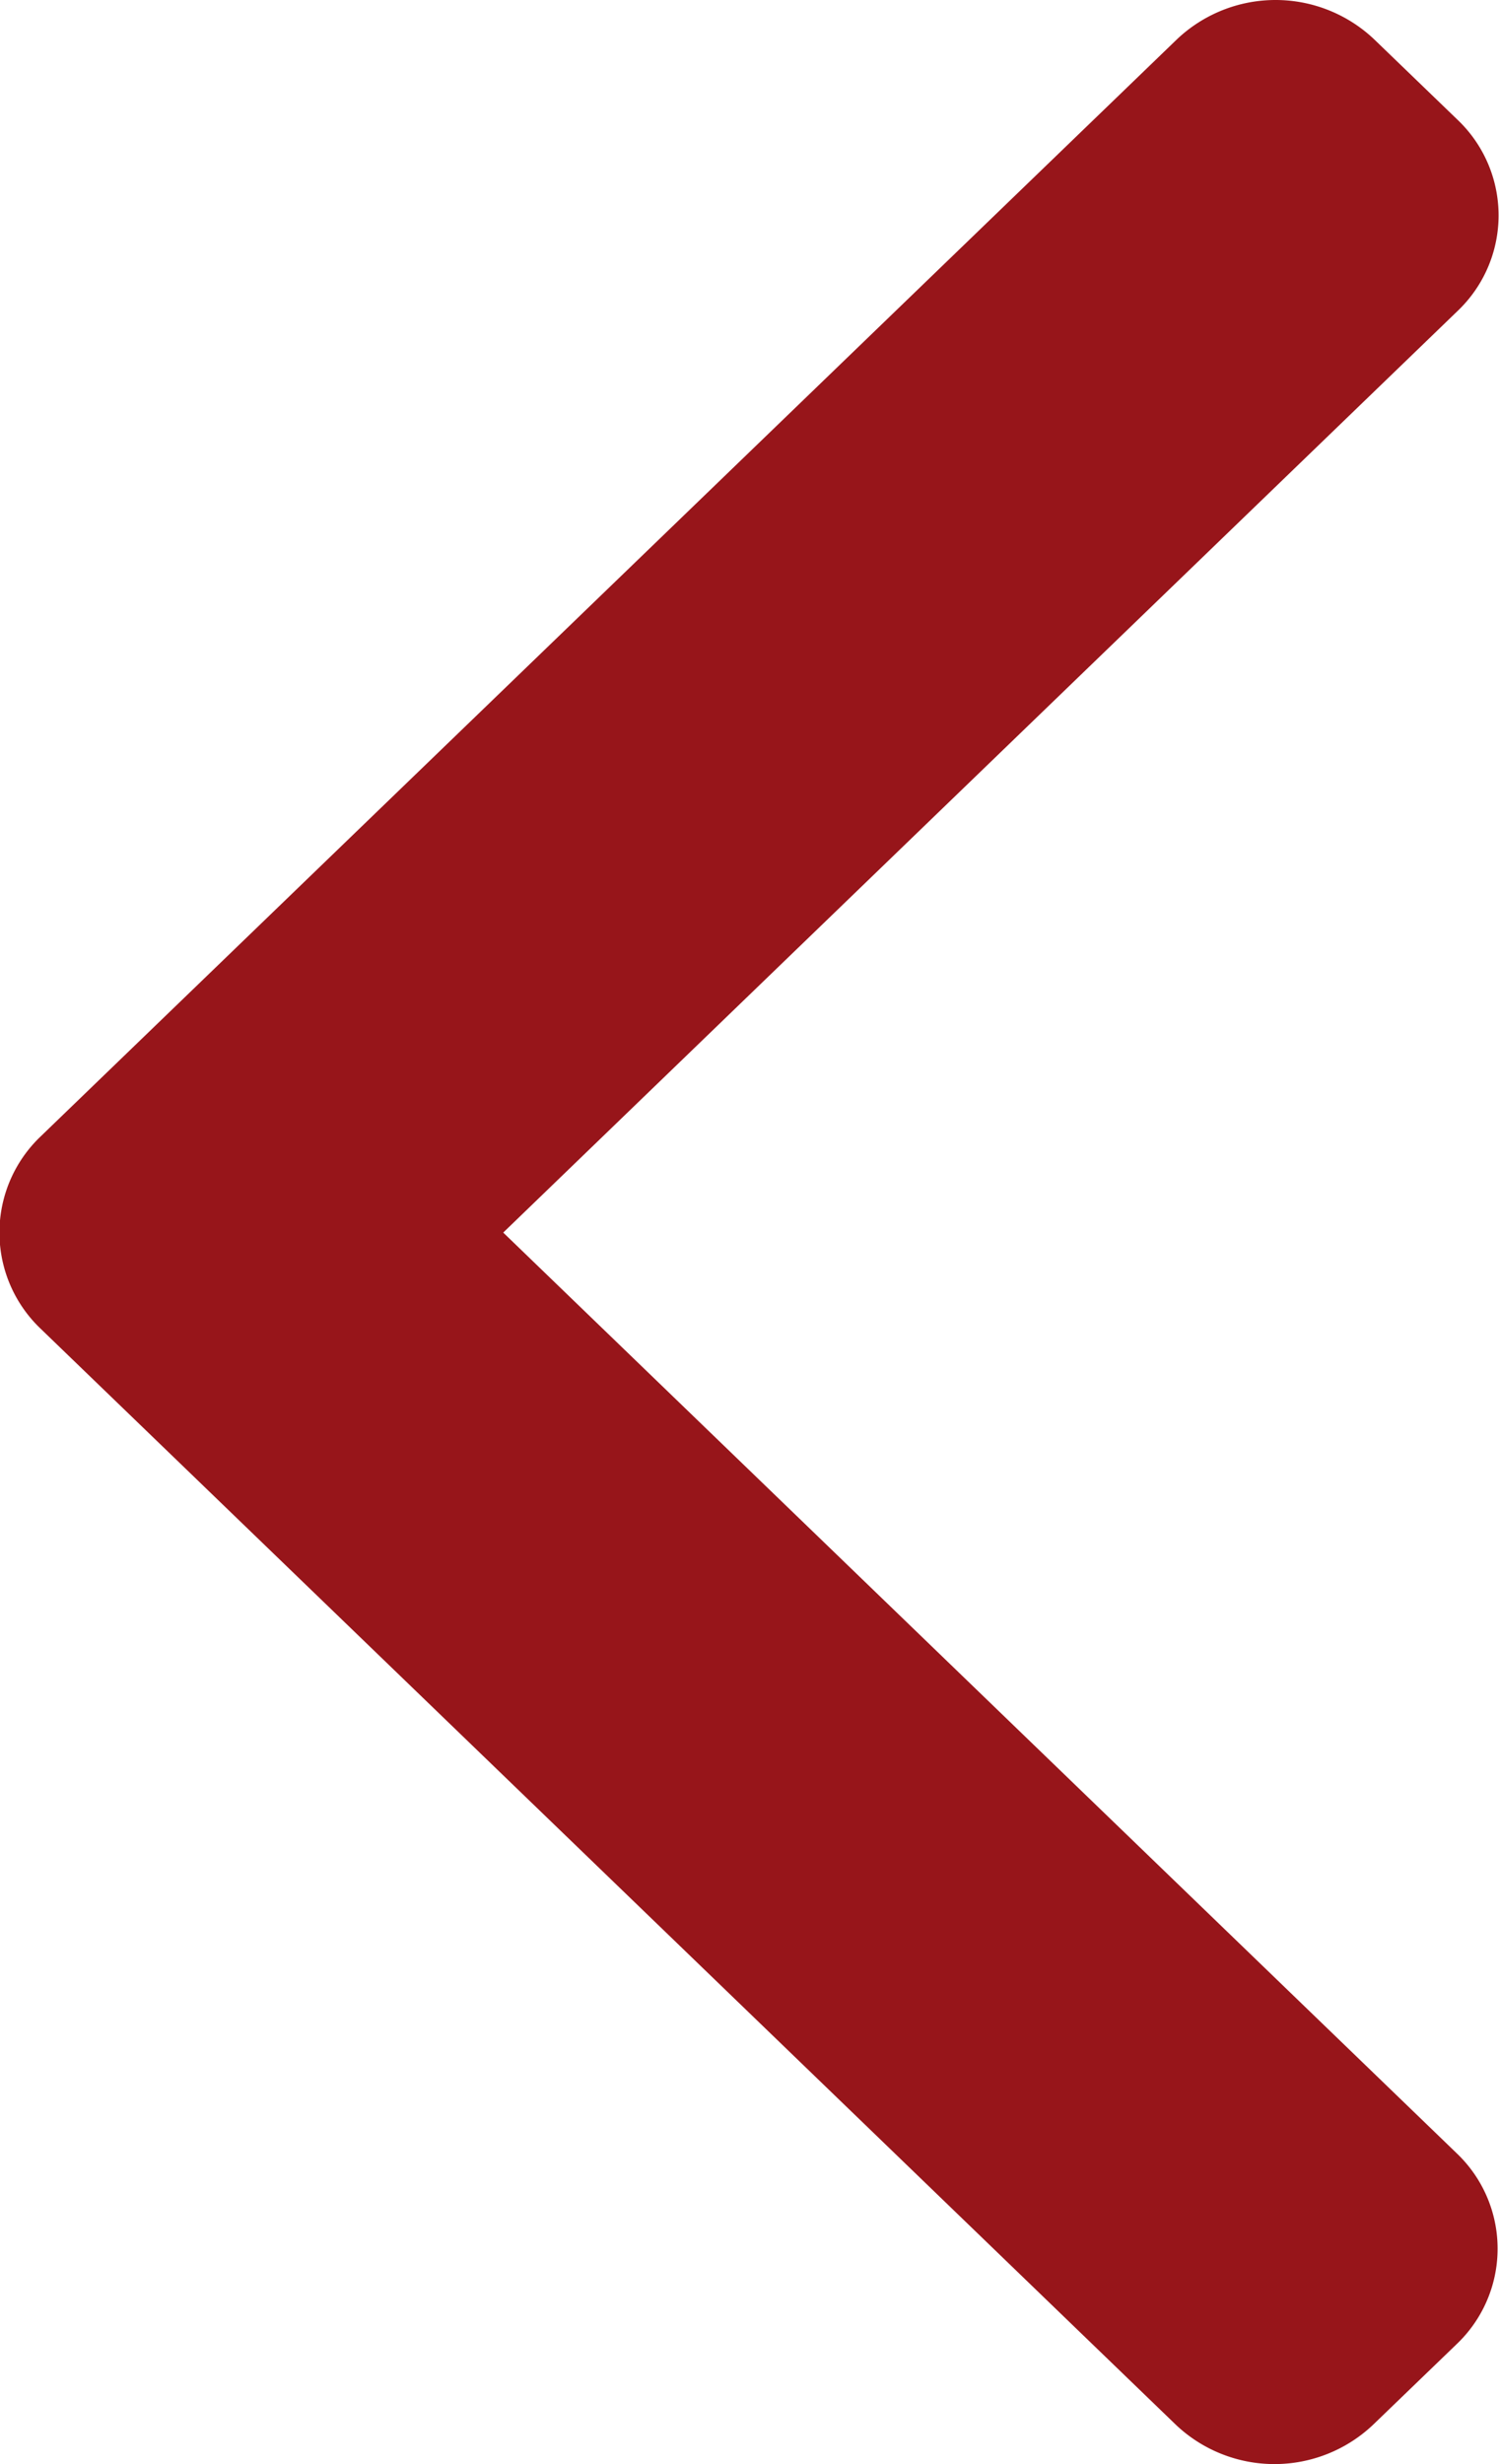
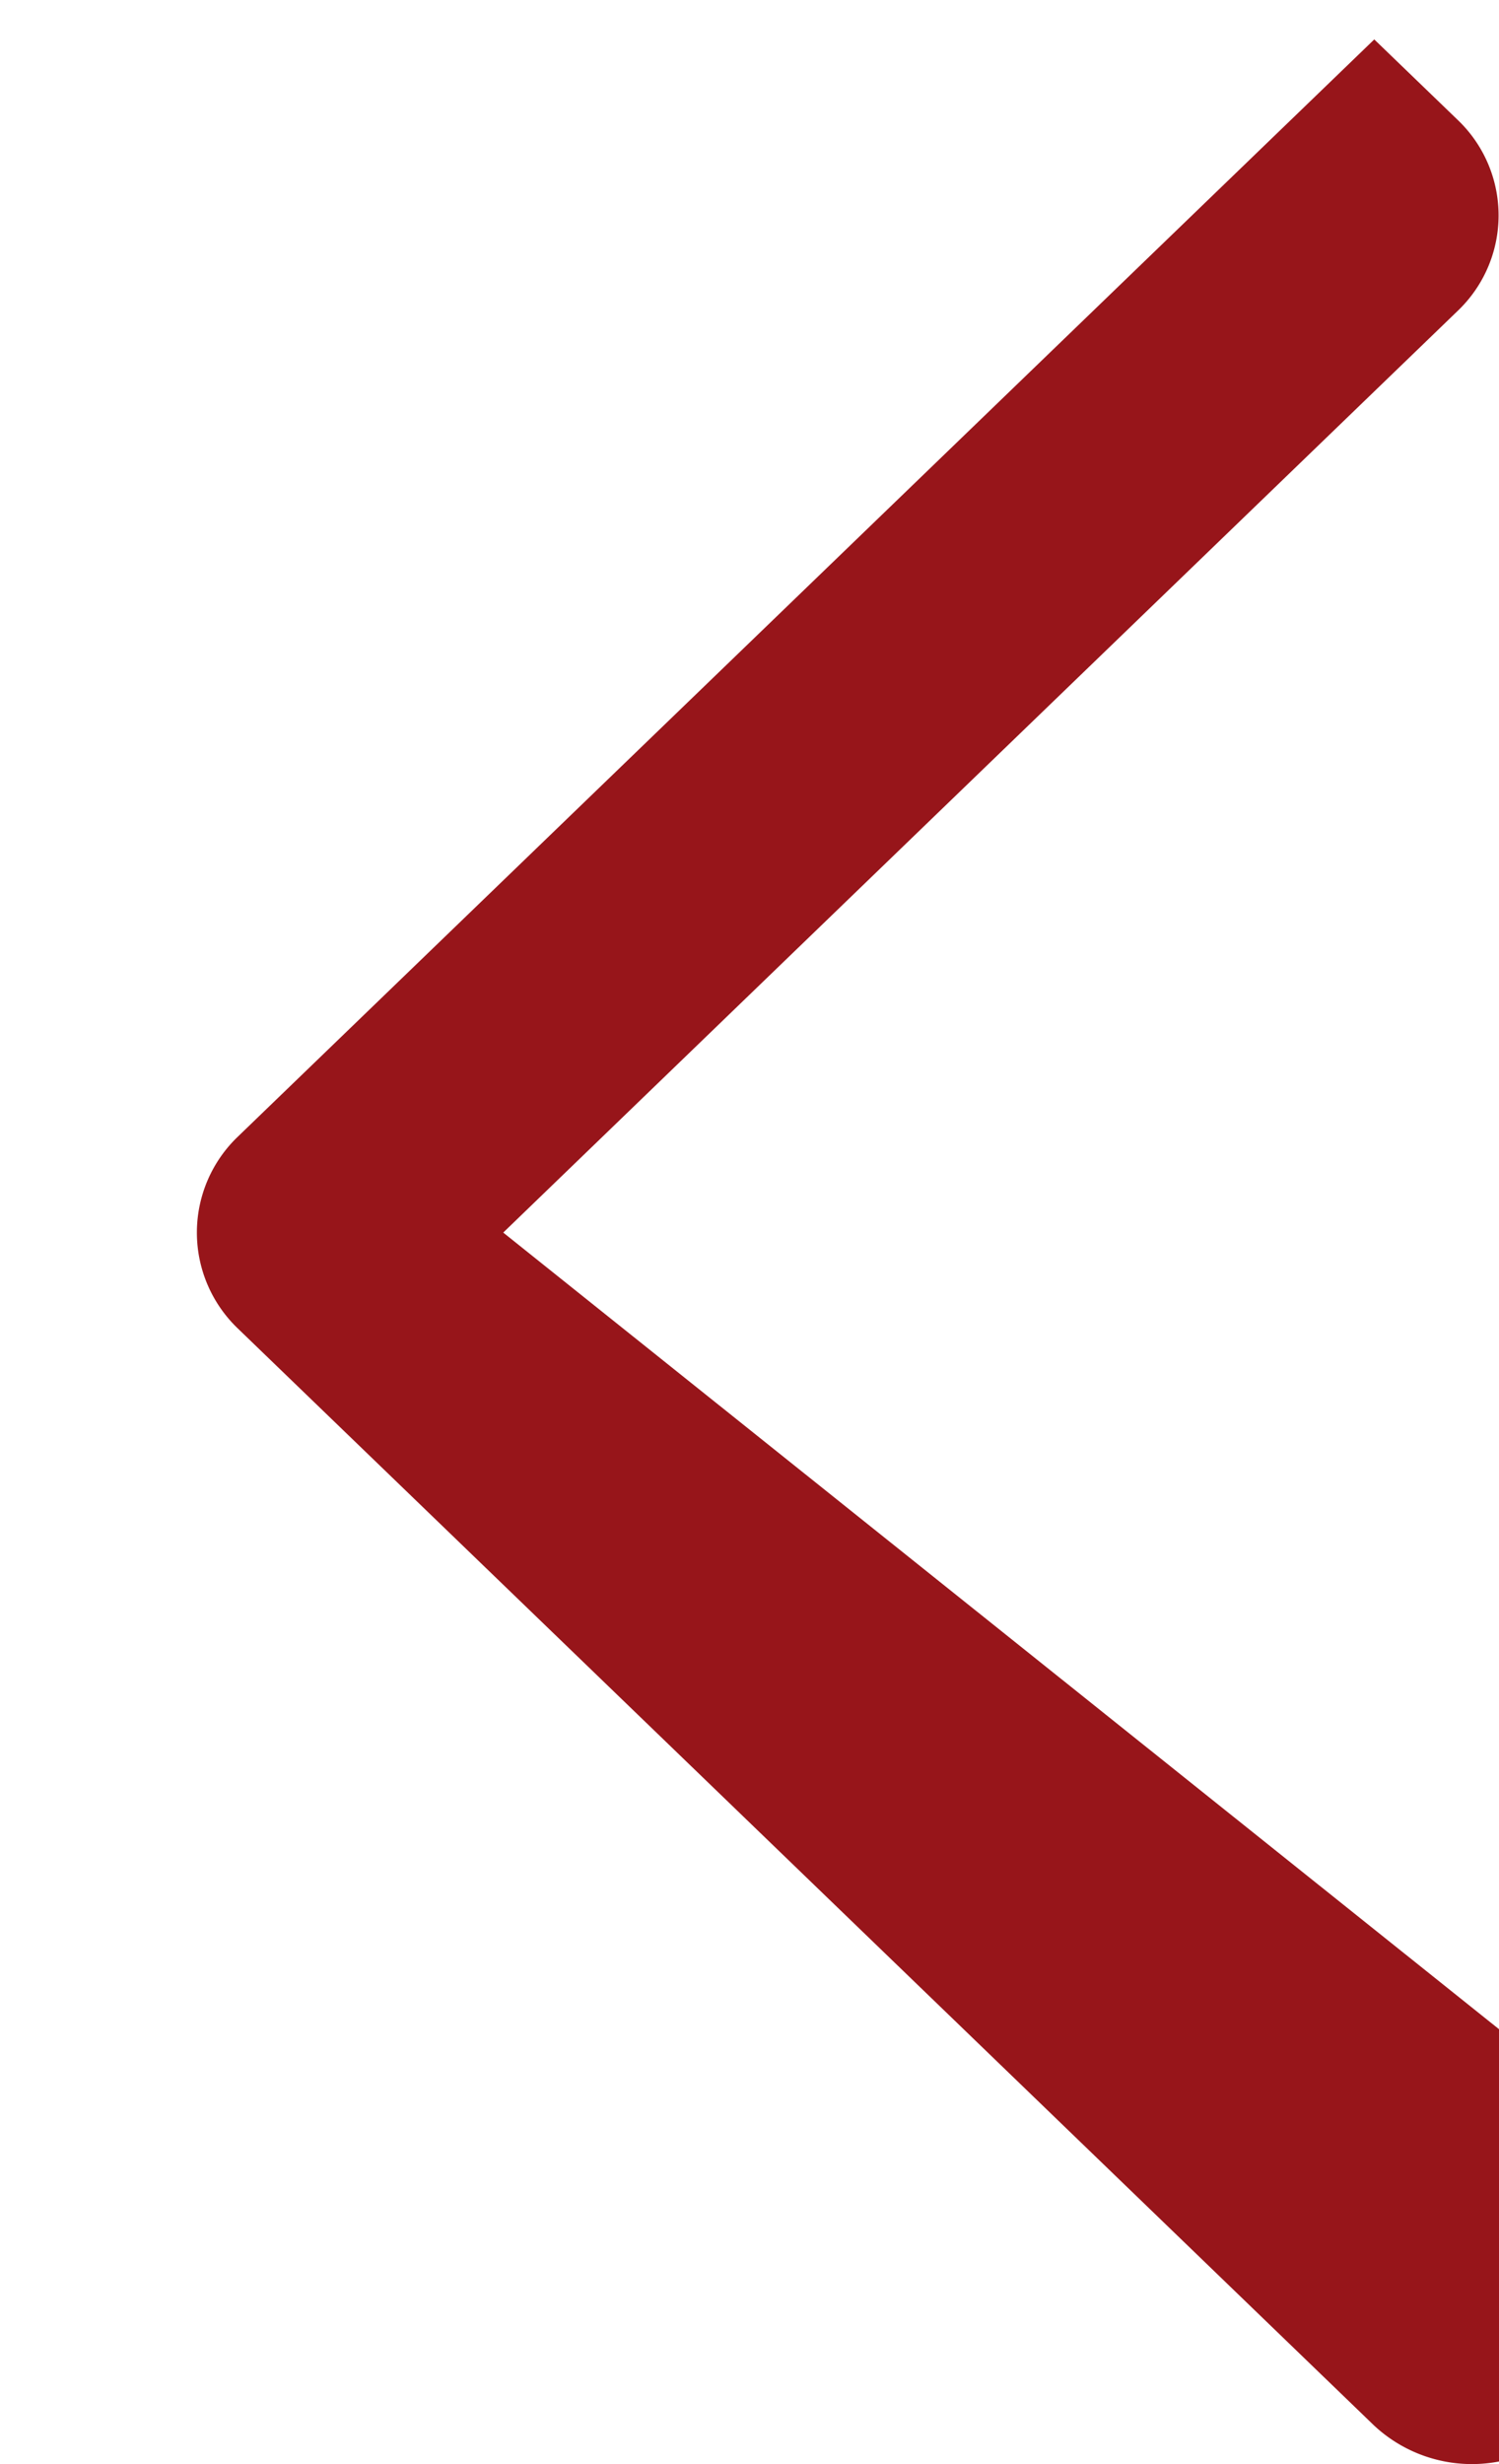
<svg xmlns="http://www.w3.org/2000/svg" width="14" height="23" viewBox="0 0 14 23">
  <defs>
    <style>
      .cls-1 {
        fill: #97151a;
        fill-rule: evenodd;
      }
    </style>
  </defs>
-   <path class="cls-1" d="M949.7,592.505l8.916-8.605a1.231,1.231,0,0,0,0-1.779l-0.781-.753a1.339,1.339,0,0,0-1.844,0l-10.616,10.244a1.239,1.239,0,0,0,0,1.786l10.606,10.234a1.339,1.339,0,0,0,1.844,0l0.781-.753a1.229,1.229,0,0,0,0-1.779Z" transform="translate(-945 -581)" />
+   <path class="cls-1" d="M949.7,592.505l8.916-8.605a1.231,1.231,0,0,0,0-1.779l-0.781-.753l-10.616,10.244a1.239,1.239,0,0,0,0,1.786l10.606,10.234a1.339,1.339,0,0,0,1.844,0l0.781-.753a1.229,1.229,0,0,0,0-1.779Z" transform="translate(-945 -581)" />
</svg>